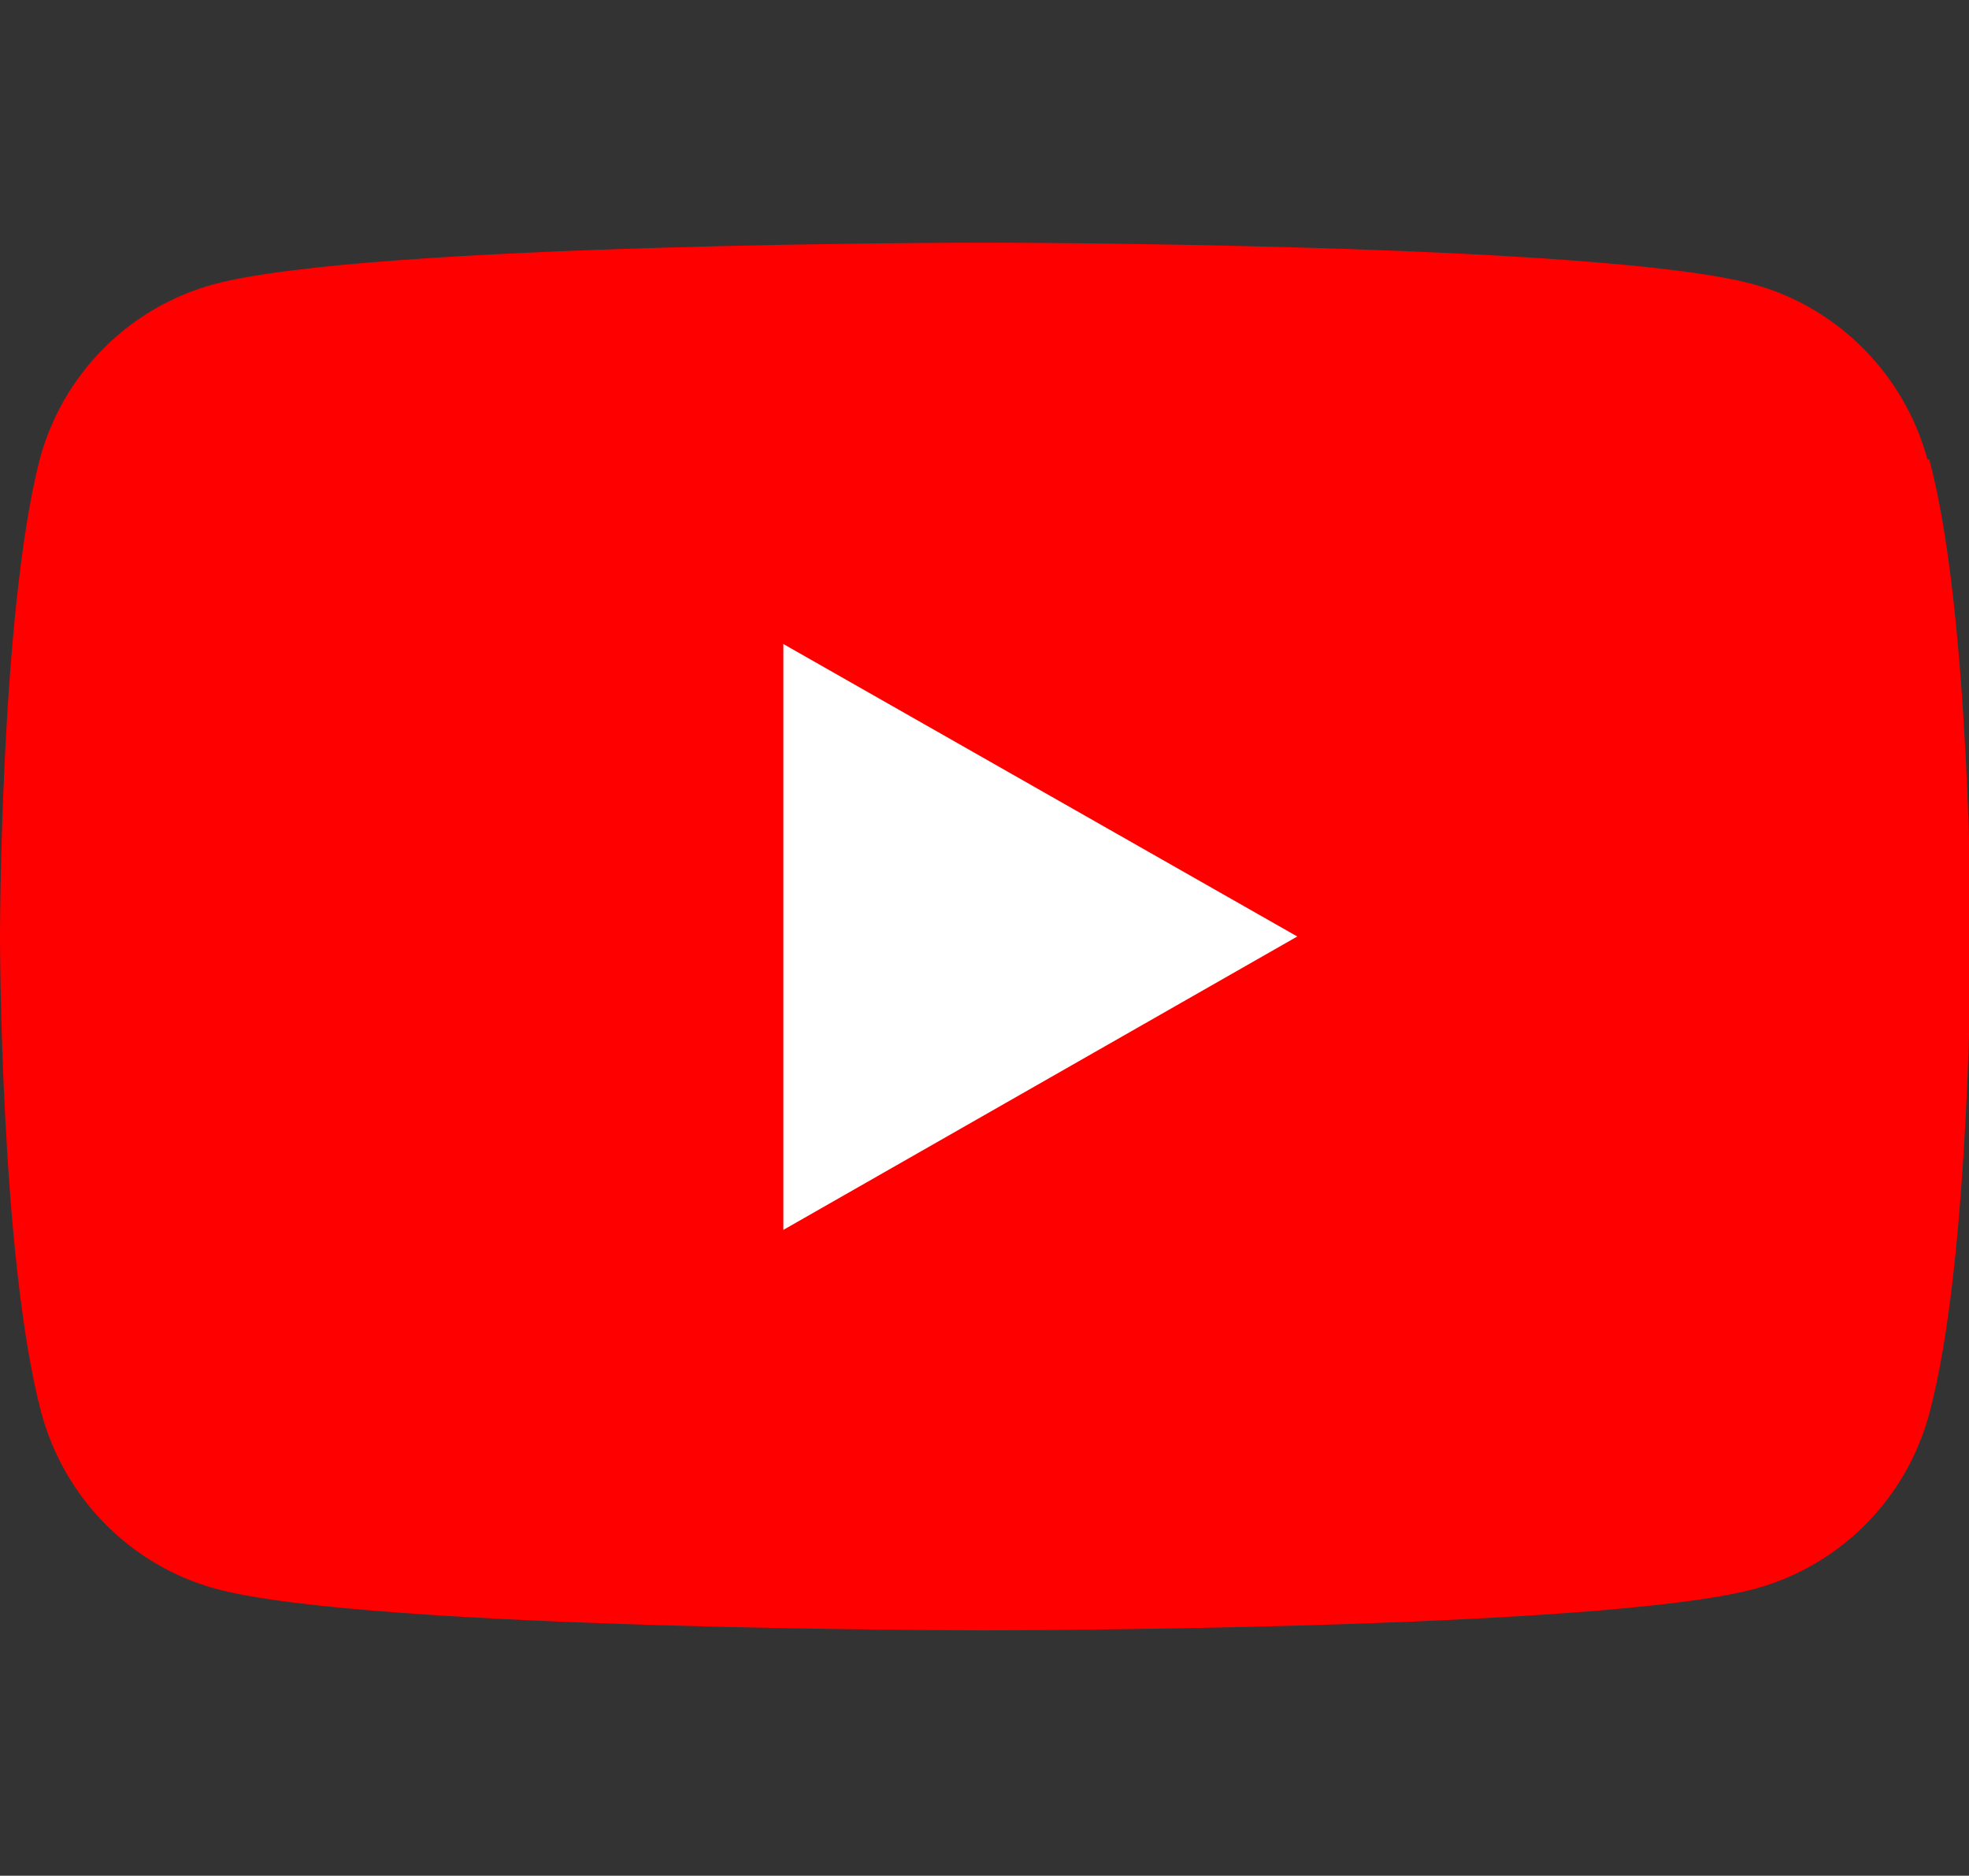
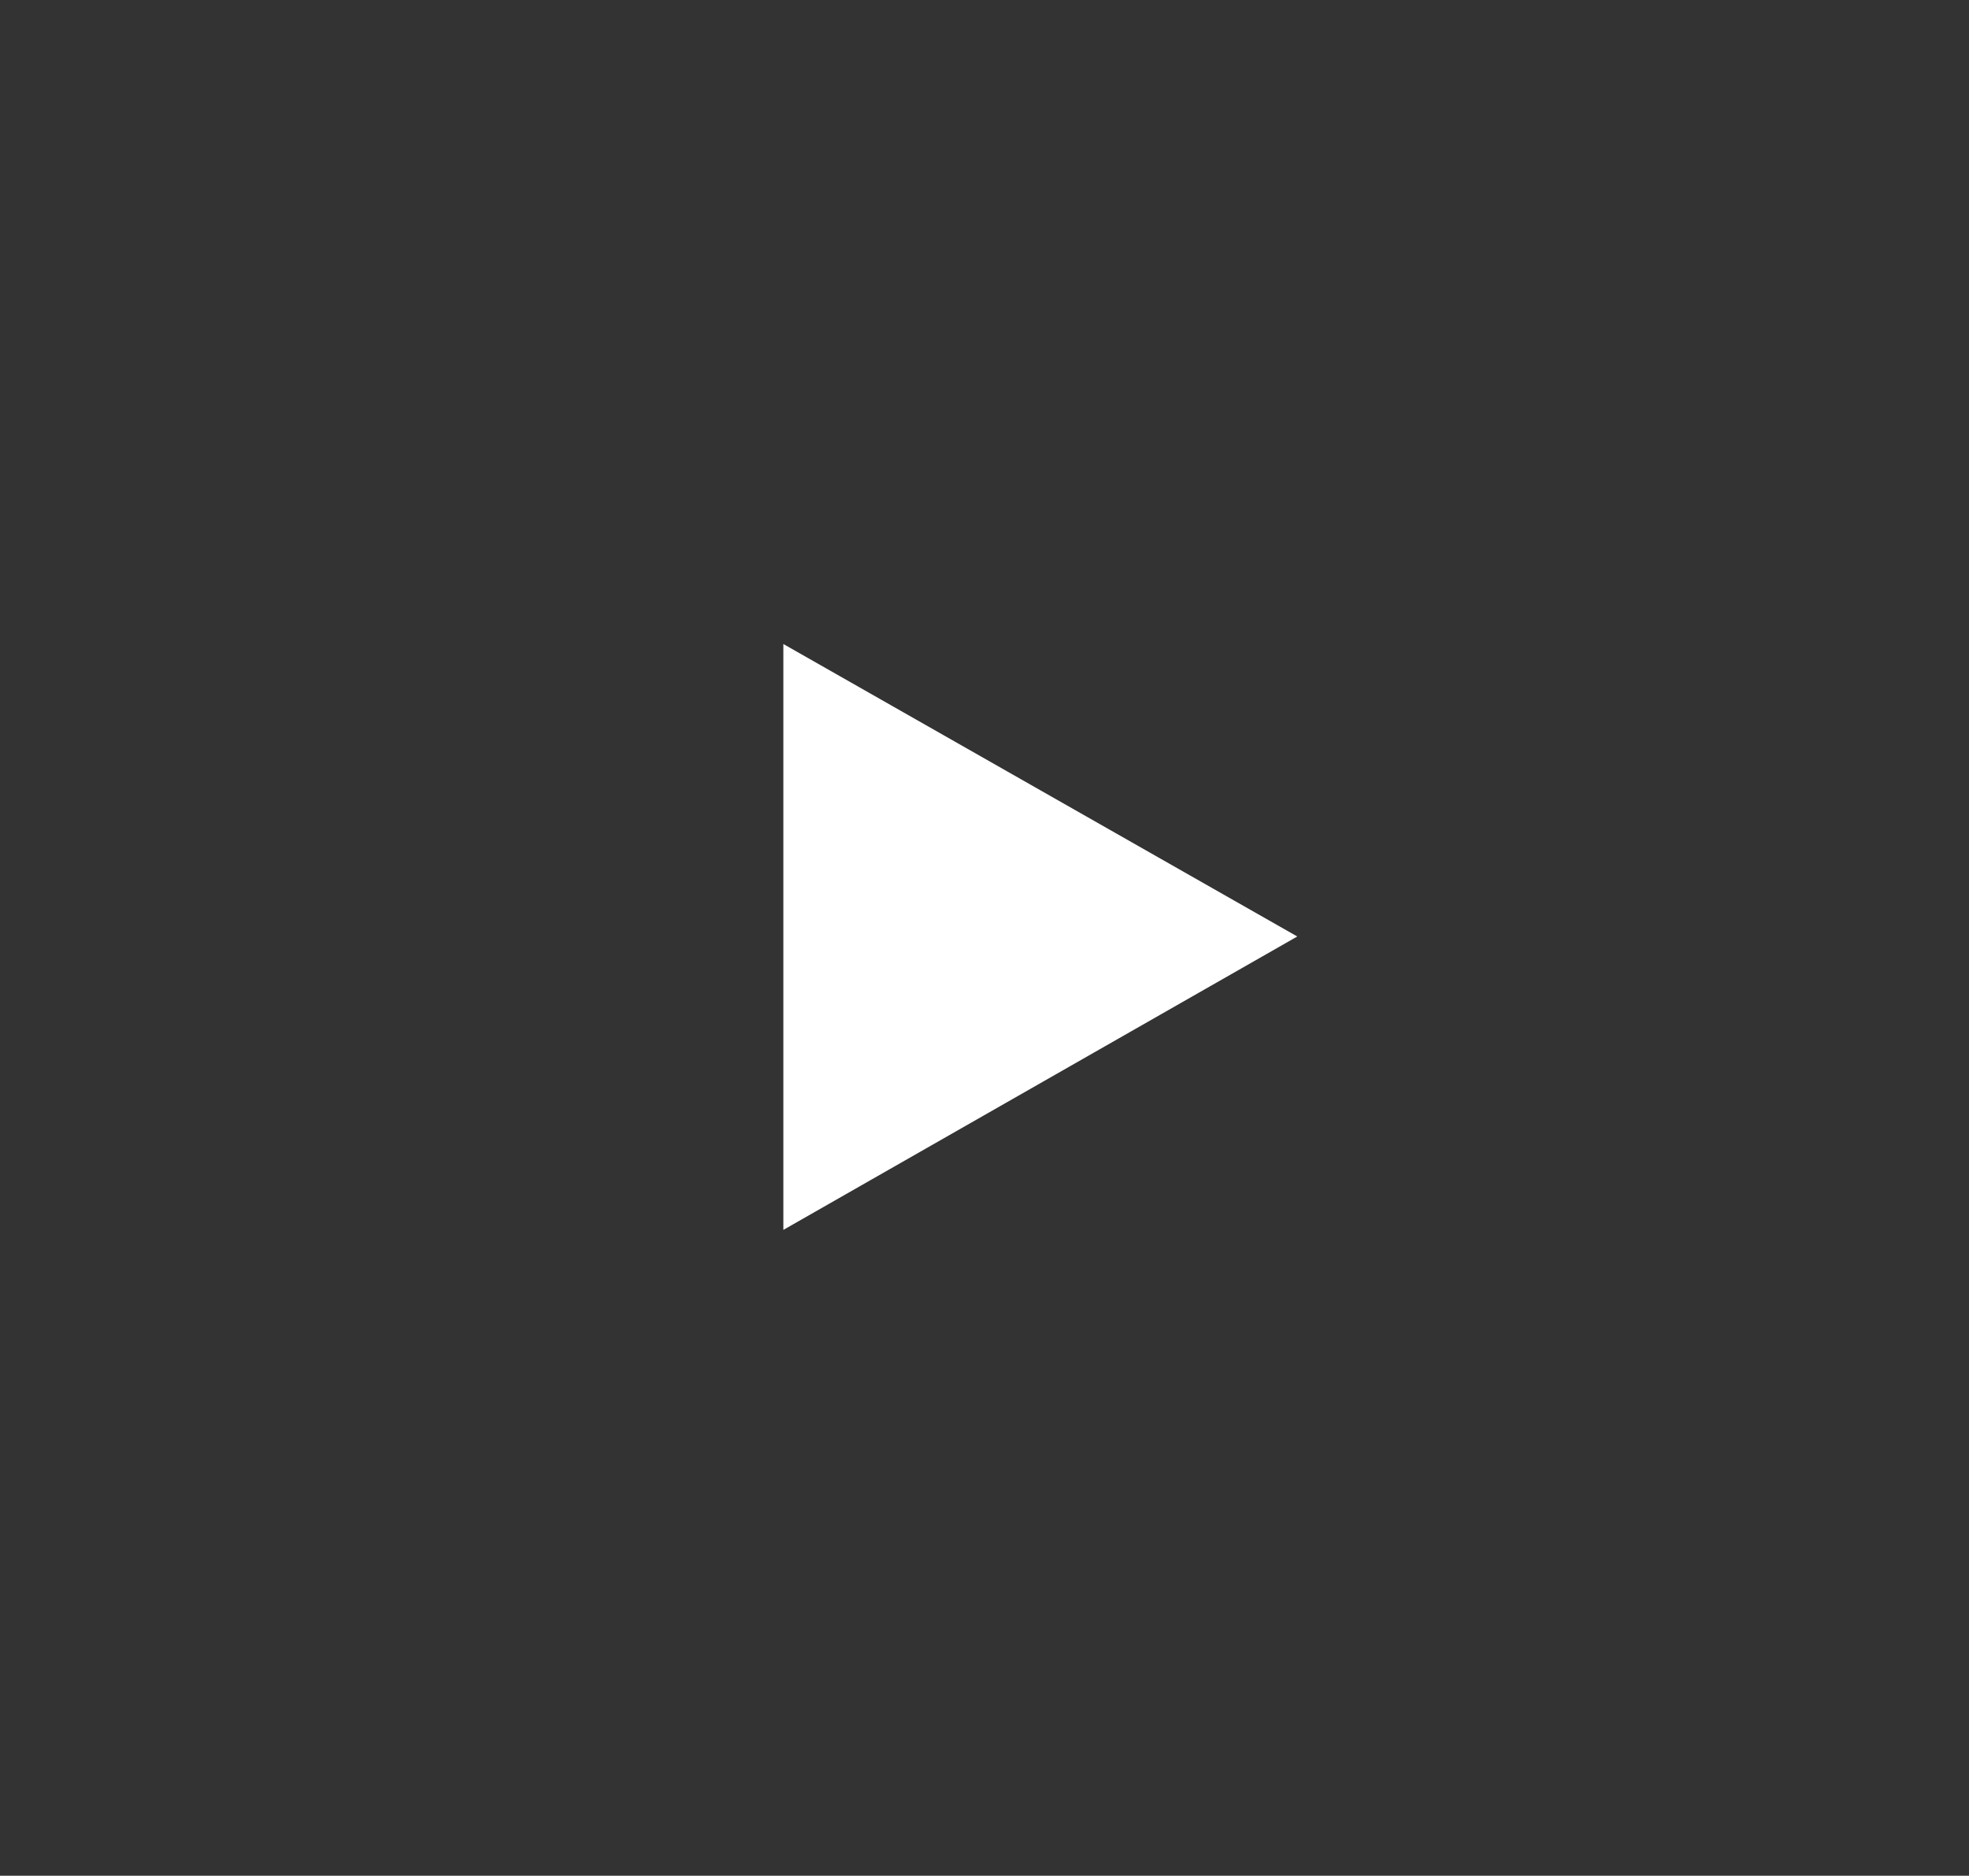
<svg xmlns="http://www.w3.org/2000/svg" id="_イヤー_2" version="1.1" viewBox="0 0 213.4 203.3">
  <rect x="0" y="0" width="213.4" height="203.3" fill="#333333" stroke="none" />
  <defs>
    <style>
      .st0 {
        fill: #fff;
      }

      .st1 {
        fill: red;
      }
    </style>
  </defs>
-   <path class="st1" d="M208.9,49.8c-2.5-9.2-9.7-16.5-18.9-19-16.6-4.5-83.4-4.5-83.4-4.5,0,0-66.7,0-83.4,4.5-9.2,2.5-16.4,9.7-18.9,19C0,66.6,0,101.5,0,101.5c0,0,0,34.9,4.5,51.7,2.5,9.2,9.7,16.5,18.9,19,16.6,4.5,83.4,4.5,83.4,4.5,0,0,66.7,0,83.4-4.5,9.2-2.5,16.4-9.7,18.9-19,4.5-16.7,4.5-51.7,4.5-51.7,0,0,0-34.9-4.5-51.7Z" />
  <polygon class="st0" points="84.9 133.3 140.6 101.5 84.9 69.8 84.9 133.3" />
</svg>